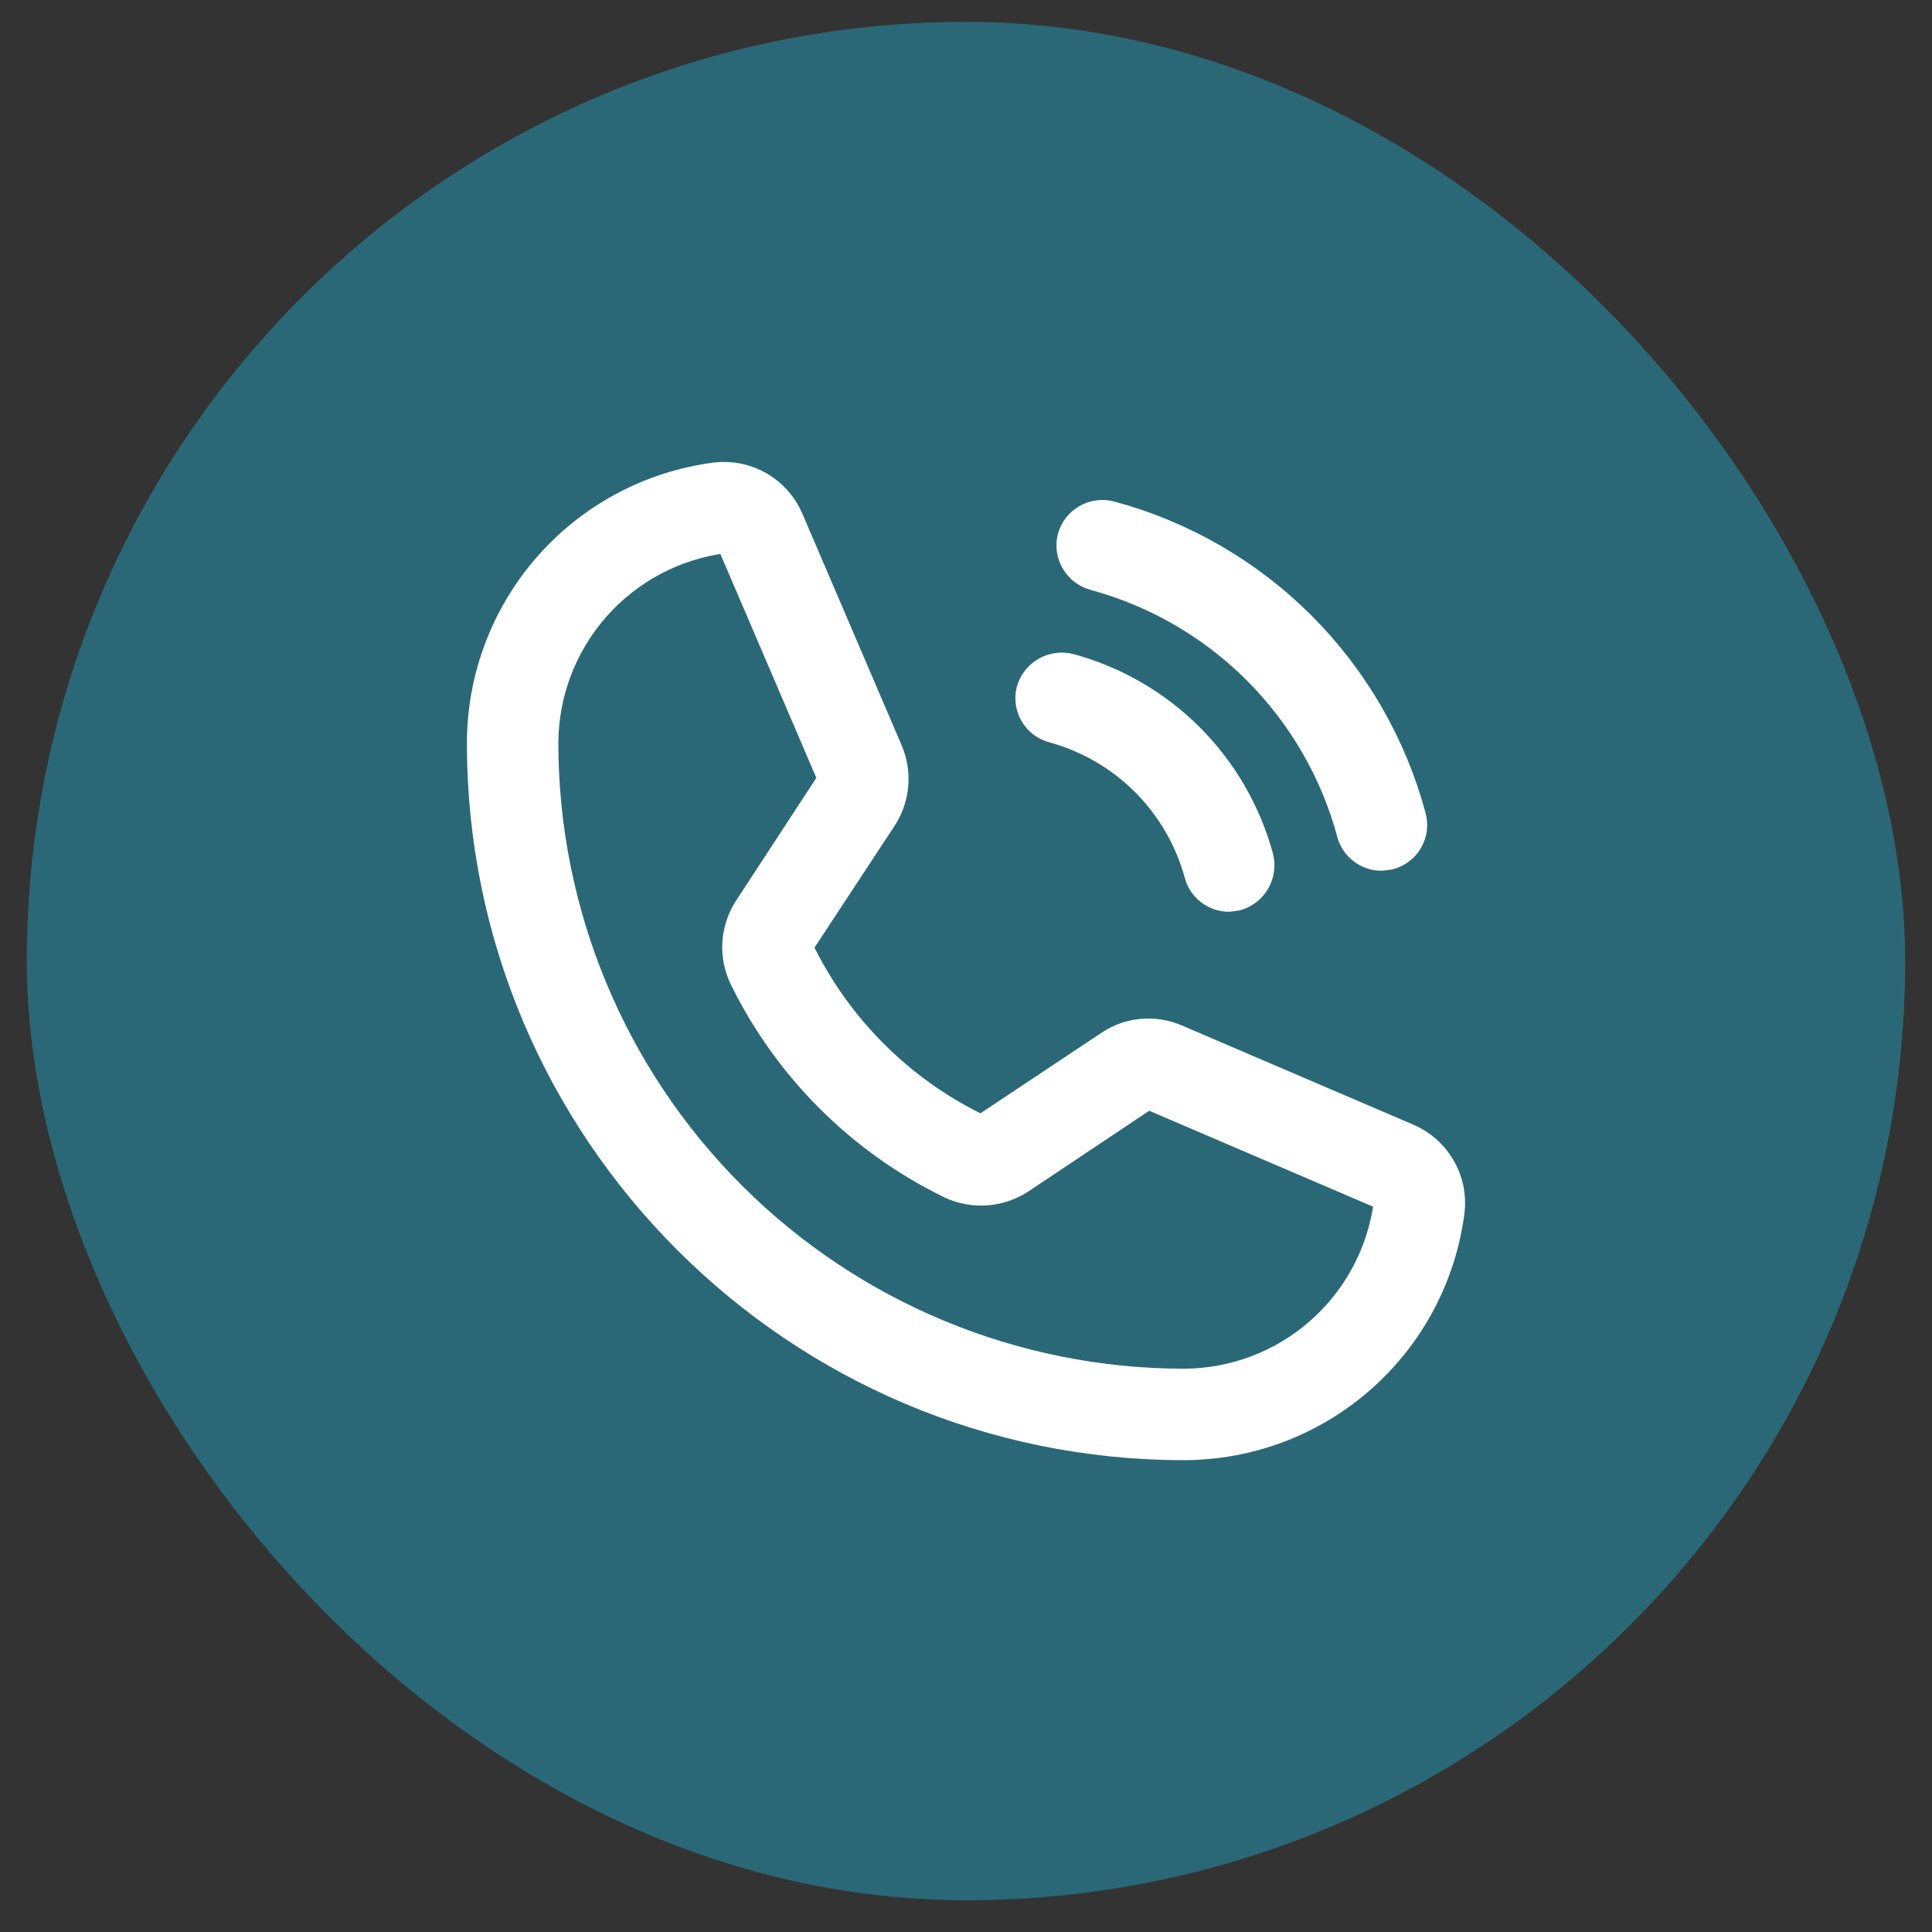
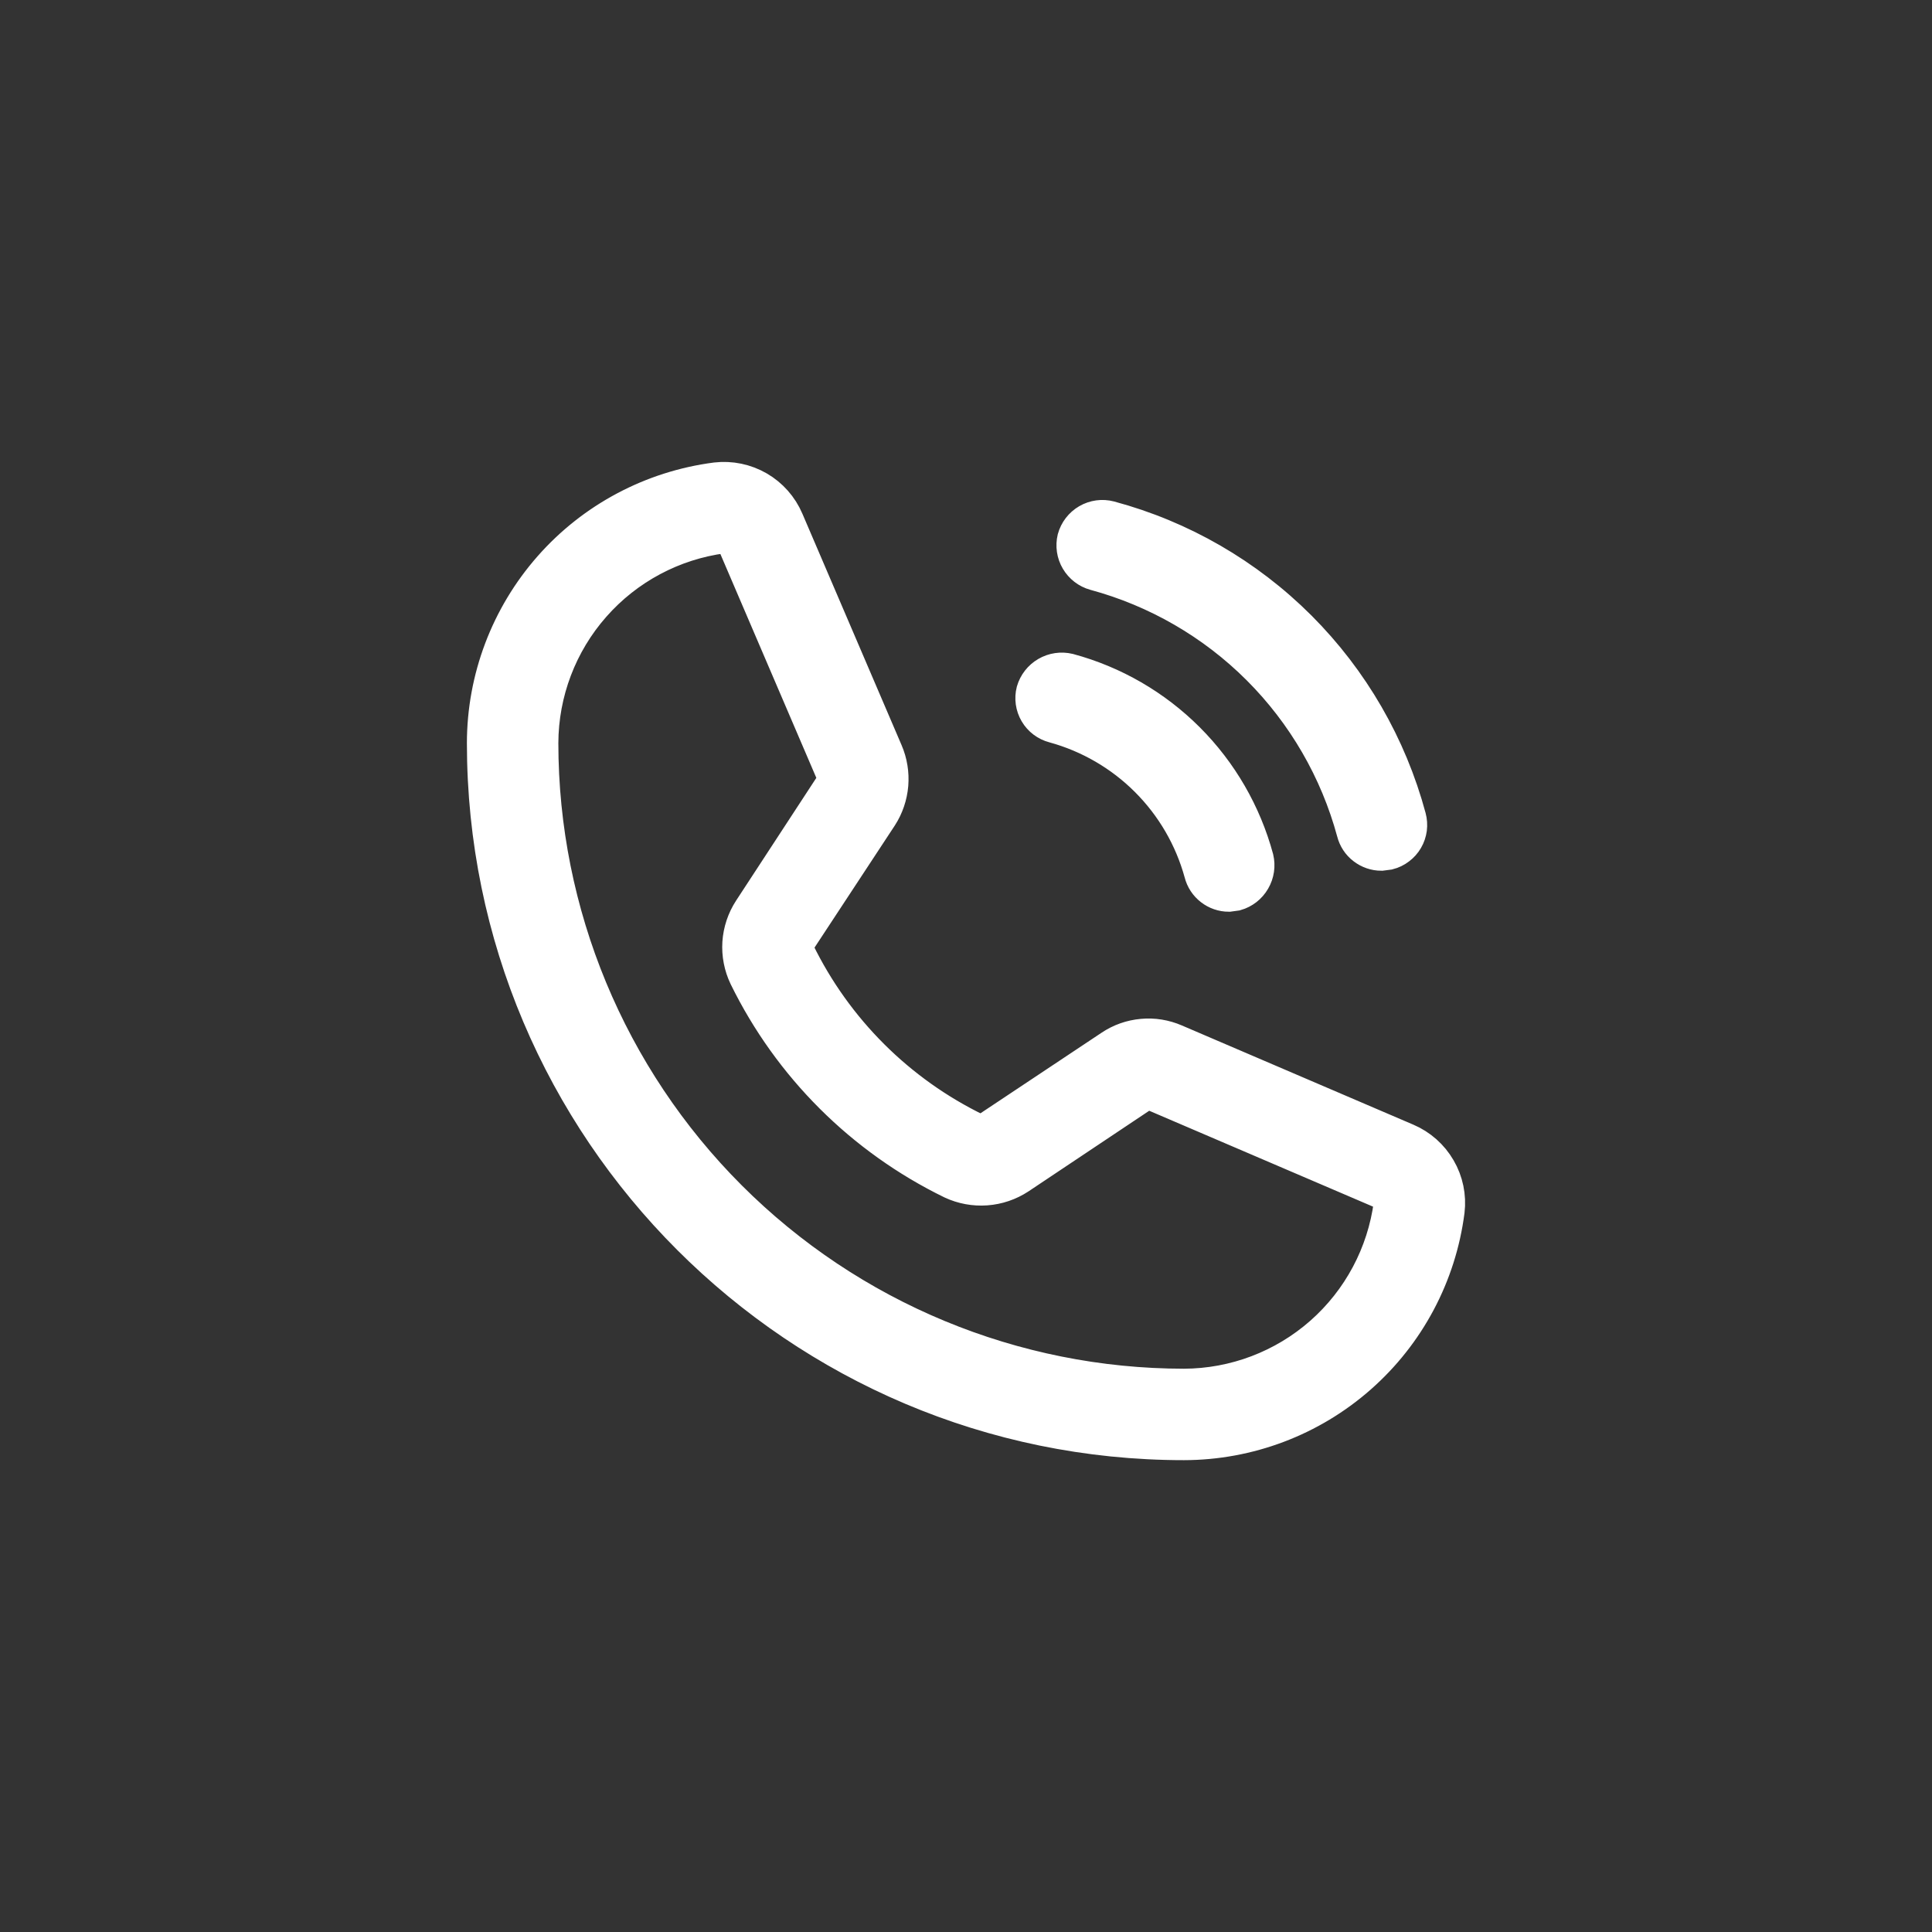
<svg xmlns="http://www.w3.org/2000/svg" width="36" height="36" viewBox="0 0 36 36" fill="none">
  <rect x="0" y="0" width="36" height="36" fill="#333333" stroke="none" />
-   <rect x="0.5" y="0.408" width="35" height="35" rx="17.5" fill="#2A6877" />
  <path d="M20.001 10.029C20.04 9.887 20.133 9.766 20.26 9.692C20.387 9.618 20.539 9.597 20.681 9.634C22.022 9.994 23.244 10.7 24.226 11.682C25.207 12.664 25.913 13.886 26.274 15.226C26.293 15.297 26.298 15.371 26.289 15.444C26.279 15.516 26.256 15.586 26.219 15.649C26.182 15.713 26.133 15.768 26.074 15.812C26.016 15.857 25.949 15.889 25.878 15.907L25.74 15.925C25.618 15.925 25.5 15.884 25.403 15.809C25.306 15.735 25.237 15.63 25.207 15.511C24.895 14.359 24.287 13.309 23.443 12.465C22.599 11.621 21.548 11.013 20.396 10.701C20.256 10.662 20.137 10.57 20.063 10.445C19.989 10.32 19.967 10.171 20.001 10.029ZM19.633 13.543C20.286 13.722 20.882 14.068 21.361 14.547C21.84 15.026 22.186 15.621 22.365 16.275C22.395 16.393 22.464 16.498 22.561 16.573C22.657 16.648 22.776 16.689 22.898 16.689L23.036 16.67C23.177 16.63 23.297 16.536 23.37 16.409C23.444 16.282 23.466 16.132 23.432 15.99C23.204 15.148 22.76 14.38 22.144 13.764C21.527 13.147 20.76 12.703 19.918 12.476C19.776 12.442 19.625 12.464 19.498 12.538C19.372 12.611 19.278 12.731 19.237 12.872C19.201 13.013 19.222 13.163 19.296 13.289C19.37 13.415 19.491 13.506 19.633 13.543ZM26.991 22.566C26.837 23.765 26.252 24.867 25.344 25.666C24.437 26.465 23.27 26.906 22.061 26.908C14.859 26.908 9 21.049 9 13.847C9.001 12.638 9.443 11.471 10.242 10.563C11.04 9.656 12.142 9.071 13.341 8.916C13.617 8.884 13.896 8.942 14.137 9.081C14.377 9.22 14.566 9.434 14.675 9.689L16.524 14.003C16.608 14.198 16.642 14.411 16.625 14.623C16.607 14.834 16.538 15.039 16.423 15.217L14.887 17.553C14.871 17.58 14.863 17.609 14.861 17.64C14.86 17.67 14.865 17.7 14.877 17.728C15.584 19.177 16.757 20.346 18.207 21.049C18.235 21.061 18.266 21.066 18.297 21.063C18.328 21.06 18.357 21.049 18.382 21.03L20.691 19.494C20.867 19.375 21.071 19.303 21.284 19.284C21.496 19.264 21.709 19.299 21.905 19.384L26.219 21.233C26.474 21.342 26.687 21.531 26.826 21.771C26.966 22.011 27.024 22.29 26.991 22.566ZM25.897 22.428C25.9 22.39 25.891 22.352 25.871 22.319C25.851 22.286 25.822 22.26 25.786 22.244L21.473 20.396C21.444 20.385 21.413 20.381 21.383 20.384C21.352 20.387 21.323 20.397 21.298 20.414L18.998 21.95C18.812 22.072 18.598 22.145 18.375 22.161C18.153 22.177 17.931 22.136 17.729 22.042C16.056 21.227 14.703 19.878 13.884 18.206C13.789 18.007 13.746 17.786 13.76 17.566C13.775 17.345 13.846 17.132 13.967 16.946L15.494 14.61C15.512 14.585 15.523 14.556 15.527 14.525C15.53 14.494 15.525 14.463 15.512 14.435L13.663 10.121C13.649 10.089 13.626 10.062 13.597 10.042C13.568 10.022 13.533 10.012 13.498 10.011H13.479C12.548 10.133 11.692 10.59 11.072 11.295C10.451 12 10.107 12.907 10.104 13.847C10.106 17.017 11.367 20.057 13.609 22.299C15.851 24.541 18.891 25.802 22.061 25.804C23.001 25.801 23.907 25.457 24.613 24.836C25.318 24.215 25.774 23.36 25.897 22.428Z" fill="white" stroke="white" stroke-width="0.6" />
</svg>